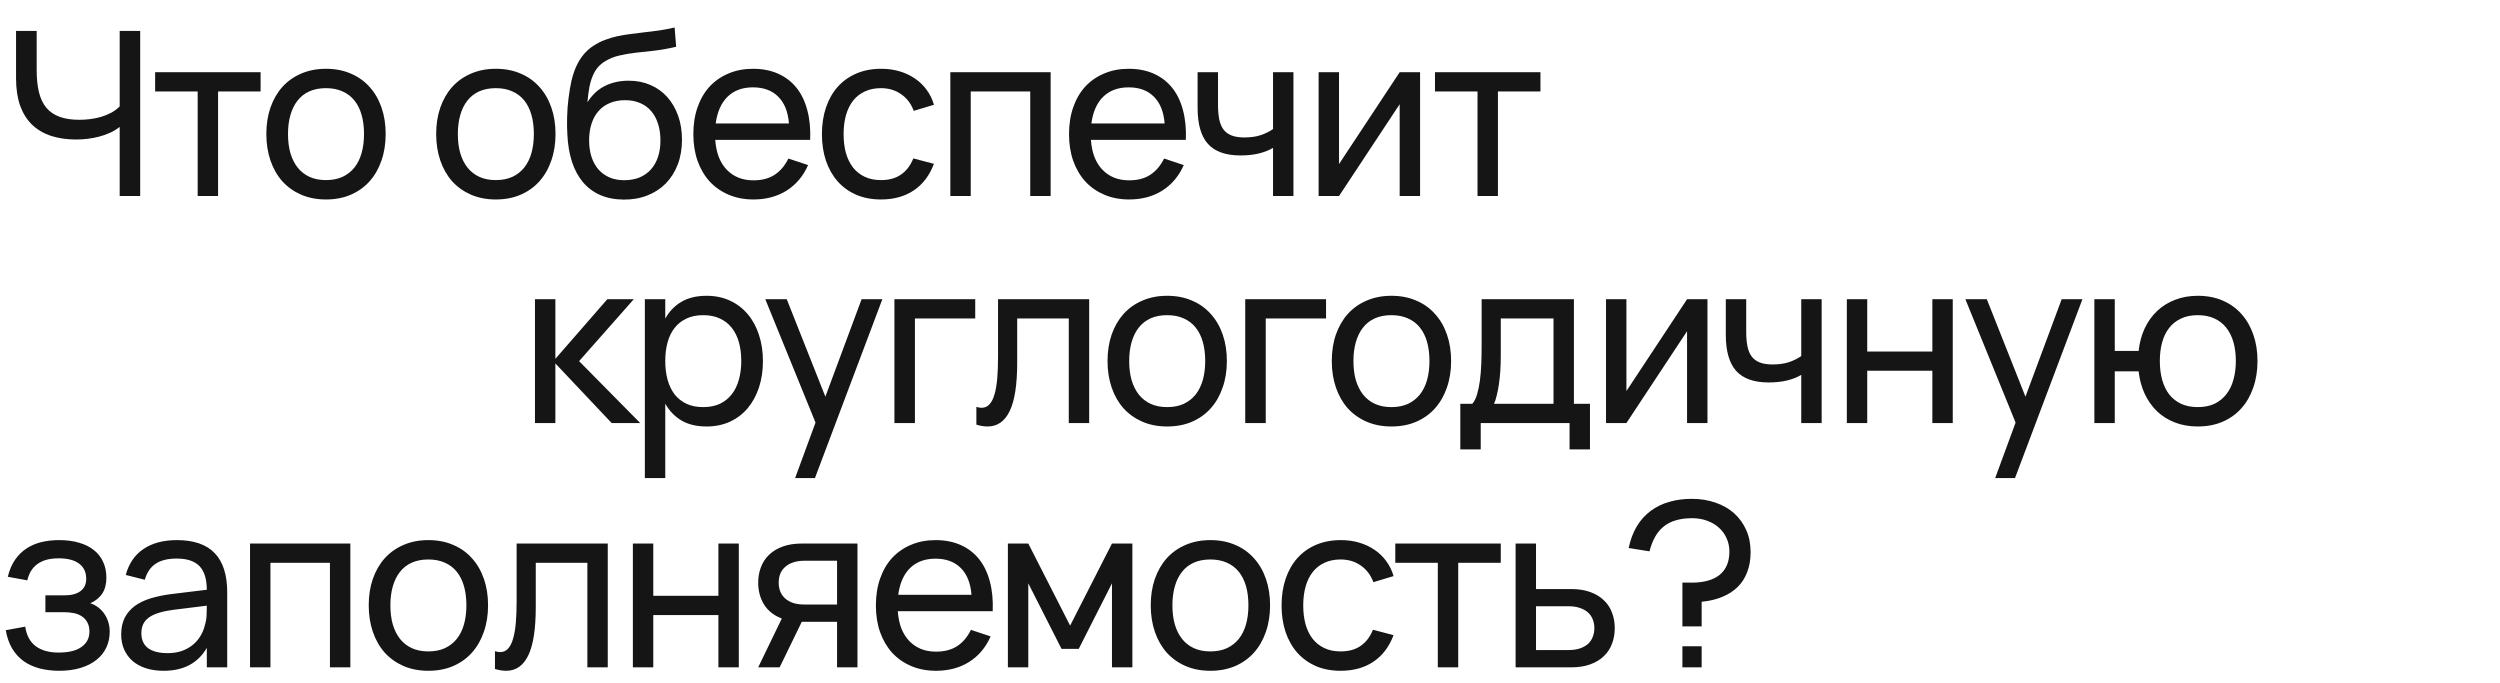
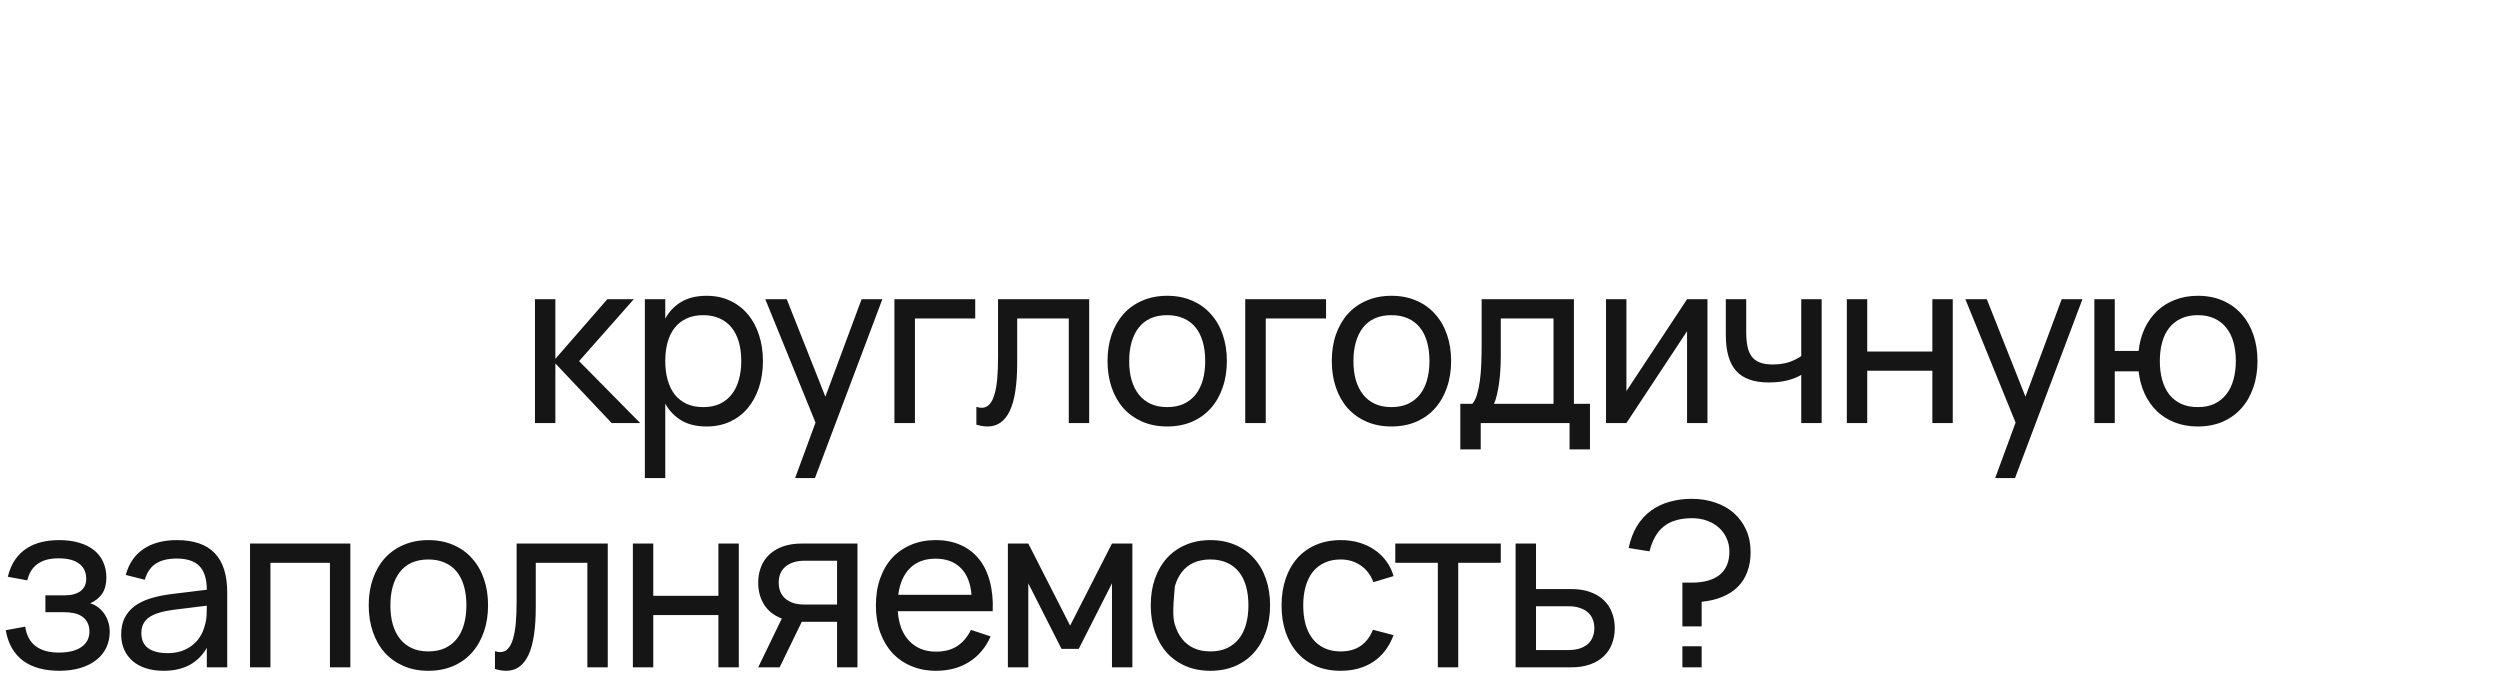
<svg xmlns="http://www.w3.org/2000/svg" width="289" height="79" viewBox="0 0 289 79" fill="none">
-   <path d="M13.835 22.661V14.67C13.508 14.935 13.137 15.16 12.722 15.346C12.316 15.531 11.892 15.682 11.45 15.796C11.008 15.911 10.562 15.995 10.111 16.048C9.67 16.101 9.241 16.128 8.826 16.128C7.73 16.128 6.75 15.986 5.884 15.704C5.018 15.412 4.285 14.975 3.684 14.392C3.092 13.809 2.637 13.075 2.319 12.192C2.01 11.3 1.855 10.253 1.855 9.051V3.578H4.241V8.137C4.241 9.109 4.329 9.952 4.506 10.668C4.682 11.383 4.965 11.98 5.354 12.457C5.751 12.925 6.264 13.274 6.891 13.504C7.518 13.734 8.283 13.848 9.184 13.848C9.581 13.848 9.992 13.822 10.416 13.769C10.84 13.716 11.255 13.632 11.662 13.517C12.077 13.393 12.47 13.234 12.841 13.04C13.221 12.837 13.553 12.589 13.835 12.298V3.578H16.207V22.661H13.835ZM22.851 22.661V10.575H17.934V8.349H30.126V10.575H25.209V22.661H22.851ZM37.68 23.059C36.62 23.059 35.661 22.873 34.804 22.502C33.956 22.131 33.231 21.614 32.631 20.952C32.039 20.28 31.584 19.481 31.266 18.553C30.948 17.625 30.788 16.605 30.788 15.492C30.788 14.37 30.948 13.349 31.266 12.431C31.593 11.503 32.052 10.708 32.644 10.045C33.245 9.382 33.969 8.87 34.817 8.508C35.674 8.137 36.628 7.951 37.68 7.951C38.749 7.951 39.707 8.137 40.555 8.508C41.412 8.87 42.137 9.387 42.729 10.058C43.33 10.721 43.789 11.516 44.107 12.444C44.425 13.363 44.584 14.379 44.584 15.492C44.584 16.614 44.421 17.639 44.094 18.566C43.776 19.494 43.316 20.293 42.715 20.965C42.124 21.628 41.399 22.144 40.542 22.515C39.694 22.878 38.74 23.059 37.68 23.059ZM37.68 20.819C38.404 20.819 39.04 20.695 39.588 20.448C40.136 20.192 40.595 19.834 40.966 19.375C41.337 18.906 41.616 18.345 41.801 17.692C41.987 17.029 42.079 16.296 42.079 15.492C42.079 14.67 41.987 13.932 41.801 13.279C41.616 12.625 41.337 12.068 40.966 11.609C40.595 11.149 40.136 10.8 39.588 10.562C39.04 10.315 38.404 10.191 37.68 10.191C36.955 10.191 36.315 10.315 35.758 10.562C35.21 10.809 34.755 11.167 34.393 11.635C34.031 12.095 33.757 12.651 33.572 13.305C33.386 13.95 33.293 14.679 33.293 15.492C33.293 16.313 33.386 17.051 33.572 17.705C33.766 18.359 34.049 18.92 34.42 19.388C34.791 19.847 35.246 20.201 35.785 20.448C36.332 20.695 36.964 20.819 37.68 20.819ZM57.314 23.059C56.253 23.059 55.295 22.873 54.438 22.502C53.59 22.131 52.865 21.614 52.264 20.952C51.673 20.28 51.218 19.481 50.9 18.553C50.581 17.625 50.422 16.605 50.422 15.492C50.422 14.37 50.581 13.349 50.9 12.431C51.226 11.503 51.686 10.708 52.278 10.045C52.879 9.382 53.603 8.87 54.451 8.508C55.308 8.137 56.262 7.951 57.314 7.951C58.383 7.951 59.341 8.137 60.189 8.508C61.046 8.87 61.771 9.387 62.363 10.058C62.963 10.721 63.423 11.516 63.741 12.444C64.059 13.363 64.218 14.379 64.218 15.492C64.218 16.614 64.055 17.639 63.728 18.566C63.41 19.494 62.95 20.293 62.349 20.965C61.758 21.628 61.033 22.144 60.176 22.515C59.328 22.878 58.374 23.059 57.314 23.059ZM57.314 20.819C58.038 20.819 58.674 20.695 59.222 20.448C59.77 20.192 60.229 19.834 60.6 19.375C60.971 18.906 61.249 18.345 61.435 17.692C61.621 17.029 61.713 16.296 61.713 15.492C61.713 14.67 61.621 13.932 61.435 13.279C61.249 12.625 60.971 12.068 60.6 11.609C60.229 11.149 59.77 10.8 59.222 10.562C58.674 10.315 58.038 10.191 57.314 10.191C56.589 10.191 55.949 10.315 55.392 10.562C54.844 10.809 54.389 11.167 54.027 11.635C53.665 12.095 53.391 12.651 53.205 13.305C53.02 13.95 52.927 14.679 52.927 15.492C52.927 16.313 53.02 17.051 53.205 17.705C53.4 18.359 53.682 18.92 54.054 19.388C54.425 19.847 54.88 20.201 55.419 20.448C55.966 20.695 56.598 20.819 57.314 20.819ZM72.079 23.072C71.063 23.063 70.162 22.886 69.375 22.542C68.598 22.197 67.935 21.703 67.388 21.058C66.84 20.404 66.416 19.613 66.115 18.686C65.815 17.749 65.638 16.693 65.585 15.518C65.55 14.935 65.541 14.277 65.559 13.544C65.576 12.81 65.629 12.09 65.718 11.383C65.806 10.668 65.916 10.005 66.049 9.396C66.19 8.786 66.371 8.23 66.592 7.726C66.822 7.214 67.1 6.754 67.427 6.348C67.754 5.941 68.147 5.588 68.607 5.288C69.04 5.005 69.486 4.78 69.945 4.612C70.405 4.435 70.877 4.294 71.363 4.188C71.849 4.082 72.348 3.998 72.861 3.936C73.382 3.865 73.916 3.799 74.464 3.737C75.021 3.675 75.591 3.604 76.174 3.525C76.757 3.437 77.362 3.322 77.989 3.18L78.162 5.407C77.26 5.619 76.421 5.769 75.644 5.857C74.866 5.937 74.142 6.016 73.47 6.096C72.808 6.175 72.189 6.281 71.615 6.414C71.05 6.538 70.519 6.745 70.025 7.037C69.689 7.231 69.402 7.461 69.163 7.726C68.925 7.991 68.722 8.313 68.554 8.693C68.386 9.064 68.249 9.506 68.143 10.019C68.046 10.531 67.966 11.132 67.904 11.821C68.461 10.955 69.141 10.323 69.945 9.926C70.749 9.528 71.664 9.329 72.688 9.329C73.598 9.329 74.429 9.493 75.18 9.82C75.94 10.147 76.589 10.611 77.128 11.211C77.667 11.812 78.087 12.532 78.387 13.371C78.687 14.202 78.837 15.13 78.837 16.154C78.837 17.206 78.674 18.16 78.347 19.017C78.02 19.865 77.561 20.594 76.969 21.203C76.377 21.804 75.666 22.268 74.835 22.595C74.005 22.922 73.086 23.081 72.079 23.072ZM72.158 20.832C72.821 20.832 73.413 20.726 73.934 20.514C74.455 20.293 74.893 19.984 75.246 19.587C75.608 19.18 75.882 18.694 76.068 18.129C76.253 17.564 76.346 16.932 76.346 16.234C76.346 15.518 76.253 14.878 76.068 14.312C75.891 13.738 75.626 13.248 75.273 12.841C74.928 12.435 74.504 12.126 74 11.914C73.497 11.693 72.922 11.582 72.278 11.582C71.606 11.582 71.01 11.693 70.489 11.914C69.976 12.126 69.543 12.435 69.19 12.841C68.836 13.239 68.567 13.725 68.381 14.299C68.196 14.873 68.103 15.518 68.103 16.234C68.103 16.932 68.196 17.568 68.381 18.142C68.567 18.708 68.832 19.189 69.177 19.587C69.53 19.984 69.959 20.293 70.462 20.514C70.966 20.726 71.531 20.832 72.158 20.832ZM87.095 20.846C88.085 20.846 88.906 20.629 89.56 20.196C90.214 19.763 90.739 19.14 91.137 18.328L93.416 19.083C92.851 20.364 92.02 21.349 90.925 22.038C89.838 22.719 88.561 23.059 87.095 23.059C86.052 23.059 85.103 22.878 84.246 22.515C83.389 22.153 82.656 21.645 82.046 20.991C81.445 20.329 80.977 19.534 80.641 18.606C80.314 17.678 80.151 16.645 80.151 15.505C80.151 14.356 80.314 13.318 80.641 12.391C80.968 11.454 81.432 10.659 82.033 10.005C82.642 9.352 83.371 8.848 84.219 8.495C85.067 8.132 86.008 7.951 87.042 7.951C88.138 7.951 89.109 8.141 89.957 8.521C90.806 8.901 91.512 9.444 92.078 10.151C92.643 10.858 93.058 11.719 93.323 12.735C93.597 13.751 93.708 14.895 93.655 16.168H82.682C82.735 16.91 82.872 17.572 83.093 18.155C83.323 18.73 83.627 19.216 84.007 19.613C84.387 20.011 84.833 20.316 85.346 20.527C85.867 20.74 86.45 20.846 87.095 20.846ZM91.203 14.273C91.097 12.93 90.686 11.9 89.971 11.185C89.255 10.46 88.279 10.098 87.042 10.098C85.823 10.098 84.842 10.46 84.1 11.185C83.367 11.909 82.912 12.938 82.735 14.273H91.203ZM101.84 23.059C100.78 23.059 99.826 22.878 98.977 22.515C98.138 22.144 97.422 21.628 96.831 20.965C96.248 20.302 95.797 19.507 95.479 18.579C95.17 17.652 95.015 16.627 95.015 15.505C95.015 14.365 95.174 13.332 95.492 12.404C95.81 11.476 96.261 10.686 96.844 10.032C97.436 9.369 98.156 8.857 99.004 8.495C99.852 8.132 100.806 7.951 101.866 7.951C102.626 7.951 103.333 8.048 103.987 8.243C104.649 8.437 105.241 8.715 105.763 9.078C106.293 9.431 106.743 9.864 107.114 10.376C107.494 10.889 107.777 11.467 107.962 12.112L105.63 12.815C105.321 11.984 104.83 11.339 104.159 10.88C103.496 10.421 102.723 10.191 101.84 10.191C101.133 10.191 100.51 10.319 99.971 10.575C99.432 10.822 98.982 11.176 98.62 11.635C98.257 12.095 97.984 12.651 97.798 13.305C97.612 13.959 97.52 14.692 97.52 15.505C97.52 16.3 97.608 17.024 97.785 17.678C97.97 18.332 98.244 18.893 98.606 19.361C98.969 19.821 99.419 20.179 99.958 20.435C100.497 20.691 101.124 20.819 101.84 20.819C102.785 20.819 103.563 20.603 104.172 20.17C104.791 19.737 105.259 19.118 105.577 18.314L107.962 18.937C107.459 20.28 106.681 21.305 105.63 22.012C104.587 22.71 103.324 23.059 101.84 23.059ZM109.859 22.661V8.349H121.454V22.661H119.095V10.575H112.218V22.661H109.859ZM130.523 20.846C131.512 20.846 132.334 20.629 132.988 20.196C133.641 19.763 134.167 19.14 134.565 18.328L136.844 19.083C136.279 20.364 135.448 21.349 134.353 22.038C133.266 22.719 131.989 23.059 130.523 23.059C129.48 23.059 128.531 22.878 127.674 22.515C126.817 22.153 126.083 21.645 125.474 20.991C124.873 20.329 124.405 19.534 124.069 18.606C123.742 17.678 123.579 16.645 123.579 15.505C123.579 14.356 123.742 13.318 124.069 12.391C124.396 11.454 124.86 10.659 125.46 10.005C126.07 9.352 126.799 8.848 127.647 8.495C128.495 8.132 129.436 7.951 130.47 7.951C131.565 7.951 132.537 8.141 133.385 8.521C134.233 8.901 134.94 9.444 135.506 10.151C136.071 10.858 136.486 11.719 136.751 12.735C137.025 13.751 137.136 14.895 137.083 16.168H126.11C126.163 16.91 126.3 17.572 126.521 18.155C126.75 18.73 127.055 19.216 127.435 19.613C127.815 20.011 128.261 20.316 128.773 20.527C129.295 20.74 129.878 20.846 130.523 20.846ZM134.631 14.273C134.525 12.93 134.114 11.9 133.398 11.185C132.683 10.46 131.707 10.098 130.47 10.098C129.251 10.098 128.27 10.46 127.528 11.185C126.794 11.909 126.34 12.938 126.163 14.273H134.631ZM147.163 22.661V17.095C146.686 17.378 146.133 17.594 145.506 17.745C144.879 17.895 144.177 17.97 143.399 17.97C141.694 17.97 140.439 17.524 139.636 16.631C138.84 15.739 138.443 14.352 138.443 12.47V8.349H140.802V12.139C140.802 12.784 140.85 13.34 140.947 13.809C141.045 14.277 141.208 14.666 141.438 14.975C141.676 15.284 141.99 15.514 142.379 15.664C142.776 15.814 143.267 15.889 143.85 15.889C144.521 15.889 145.122 15.81 145.652 15.651C146.191 15.483 146.695 15.24 147.163 14.922V8.349H149.522V22.661H147.163ZM164.161 8.349V22.661H161.802V12.046L154.791 22.661H152.432V8.349H154.791V18.964L161.802 8.349H164.161ZM170.801 22.661V10.575H165.884V8.349H178.076V10.575H173.16V22.661H170.801Z" fill="#151515" />
-   <path d="M6.851 77.543C6.021 77.543 5.257 77.45 4.559 77.265C3.861 77.079 3.247 76.796 2.717 76.417C2.187 76.028 1.745 75.538 1.391 74.946C1.047 74.354 0.804 73.656 0.663 72.852L2.915 72.441C3.066 73.448 3.468 74.199 4.121 74.694C4.784 75.189 5.672 75.436 6.785 75.436C7.942 75.436 8.822 75.219 9.422 74.787C10.032 74.354 10.337 73.762 10.337 73.011C10.337 72.604 10.262 72.26 10.111 71.977C9.97 71.694 9.771 71.465 9.515 71.288C9.259 71.103 8.954 70.97 8.601 70.891C8.247 70.811 7.863 70.771 7.448 70.771H5.248V68.823H7.448C8.252 68.823 8.87 68.66 9.303 68.333C9.745 68.006 9.966 67.533 9.966 66.915C9.966 66.155 9.696 65.572 9.157 65.165C8.618 64.75 7.828 64.543 6.785 64.543C6.246 64.543 5.769 64.6 5.354 64.715C4.947 64.83 4.599 64.998 4.307 65.219C4.015 65.431 3.772 65.696 3.578 66.014C3.393 66.332 3.251 66.689 3.154 67.087L0.901 66.676C1.096 65.881 1.383 65.214 1.763 64.675C2.151 64.127 2.606 63.69 3.128 63.363C3.658 63.028 4.236 62.789 4.864 62.648C5.491 62.506 6.149 62.436 6.838 62.436C7.704 62.436 8.473 62.537 9.144 62.74C9.824 62.935 10.399 63.222 10.867 63.602C11.335 63.973 11.688 64.428 11.927 64.967C12.174 65.497 12.298 66.102 12.298 66.782C12.298 67.516 12.139 68.125 11.821 68.611C11.503 69.097 11.039 69.472 10.43 69.737C10.748 69.835 11.043 69.985 11.317 70.188C11.591 70.391 11.83 70.634 12.033 70.917C12.236 71.2 12.395 71.522 12.51 71.884C12.625 72.238 12.682 72.622 12.682 73.037C12.682 73.7 12.55 74.309 12.285 74.866C12.029 75.414 11.649 75.887 11.145 76.284C10.65 76.682 10.041 76.991 9.316 77.212C8.592 77.433 7.77 77.543 6.851 77.543ZM20.45 62.436C22.402 62.436 23.86 62.939 24.823 63.946C25.786 64.945 26.267 66.46 26.267 68.492V77.145H23.908V74.893C23.405 75.767 22.733 76.43 21.894 76.88C21.064 77.322 20.07 77.543 18.912 77.543C18.161 77.543 17.481 77.446 16.872 77.251C16.271 77.057 15.758 76.779 15.334 76.417C14.91 76.046 14.583 75.604 14.354 75.091C14.124 74.57 14.009 73.987 14.009 73.342C14.009 72.609 14.142 71.973 14.407 71.434C14.68 70.895 15.065 70.44 15.559 70.069C16.063 69.698 16.668 69.402 17.375 69.181C18.091 68.96 18.895 68.792 19.787 68.677L23.908 68.174C23.899 66.919 23.612 66.005 23.047 65.431C22.482 64.856 21.607 64.569 20.423 64.569C19.407 64.569 18.599 64.768 17.998 65.165C17.397 65.563 16.977 66.181 16.739 67.021L14.539 66.464C14.893 65.148 15.573 64.15 16.58 63.469C17.596 62.78 18.886 62.436 20.45 62.436ZM20.052 70.493C18.744 70.661 17.799 70.957 17.216 71.381C16.633 71.796 16.341 72.397 16.341 73.183C16.341 73.952 16.598 74.53 17.11 74.919C17.622 75.308 18.387 75.502 19.403 75.502C19.959 75.502 20.472 75.427 20.94 75.277C21.417 75.118 21.837 74.897 22.199 74.614C22.57 74.332 22.879 73.992 23.127 73.594C23.383 73.196 23.568 72.755 23.683 72.269C23.798 71.906 23.864 71.527 23.882 71.129C23.899 70.731 23.908 70.374 23.908 70.056V70.016L20.052 70.493ZM28.904 77.145V62.833H40.5V77.145H38.141V65.059H31.263V77.145H28.904ZM49.516 77.543C48.455 77.543 47.497 77.358 46.64 76.987C45.792 76.615 45.067 76.099 44.466 75.436C43.874 74.764 43.419 73.965 43.102 73.037C42.783 72.11 42.624 71.089 42.624 69.976C42.624 68.854 42.783 67.834 43.102 66.915C43.428 65.987 43.888 65.192 44.48 64.529C45.081 63.867 45.805 63.354 46.653 62.992C47.51 62.621 48.464 62.436 49.516 62.436C50.584 62.436 51.543 62.621 52.391 62.992C53.248 63.354 53.973 63.871 54.565 64.543C55.165 65.205 55.625 66 55.943 66.928C56.261 67.847 56.42 68.863 56.42 69.976C56.42 71.098 56.257 72.123 55.93 73.051C55.611 73.978 55.152 74.778 54.551 75.449C53.959 76.112 53.235 76.629 52.378 77C51.53 77.362 50.576 77.543 49.516 77.543ZM49.516 75.303C50.24 75.303 50.876 75.18 51.424 74.932C51.972 74.676 52.431 74.318 52.802 73.859C53.173 73.391 53.451 72.83 53.637 72.176C53.822 71.513 53.915 70.78 53.915 69.976C53.915 69.154 53.822 68.417 53.637 67.763C53.451 67.109 53.173 66.553 52.802 66.093C52.431 65.634 51.972 65.285 51.424 65.046C50.876 64.799 50.24 64.675 49.516 64.675C48.791 64.675 48.151 64.799 47.594 65.046C47.046 65.294 46.591 65.651 46.229 66.12C45.867 66.579 45.593 67.136 45.407 67.79C45.222 68.434 45.129 69.163 45.129 69.976C45.129 70.798 45.222 71.535 45.407 72.189C45.602 72.843 45.884 73.404 46.255 73.872C46.627 74.332 47.081 74.685 47.62 74.932C48.168 75.18 48.8 75.303 49.516 75.303ZM57.217 75.277C57.447 75.348 57.646 75.383 57.814 75.383C58.185 75.383 58.489 75.25 58.728 74.985C58.975 74.72 59.17 74.336 59.311 73.832C59.461 73.329 59.567 72.715 59.629 71.99C59.691 71.257 59.722 70.427 59.722 69.499V62.833H70.257V77.145H67.899V65.059H61.935V70.162C61.935 72.697 61.648 74.561 61.074 75.754C60.499 76.947 59.647 77.543 58.516 77.543C58.101 77.543 57.668 77.472 57.217 77.331V75.277ZM73.16 77.145V62.833H75.519V68.876H83.047V62.833H85.406V77.145H83.047V71.103H75.519V77.145H73.16ZM87.647 77.145L90.377 71.5C89.467 71.156 88.782 70.617 88.323 69.883C87.872 69.15 87.647 68.306 87.647 67.352C87.647 66.707 87.753 66.111 87.965 65.563C88.177 65.007 88.49 64.529 88.906 64.132C89.33 63.725 89.856 63.407 90.483 63.178C91.119 62.948 91.861 62.833 92.709 62.833H99.123V77.145H96.764V71.884H92.683L90.125 77.145H87.647ZM93.014 64.821C92.501 64.821 92.055 64.887 91.675 65.02C91.304 65.144 90.995 65.32 90.748 65.55C90.5 65.771 90.315 66.036 90.191 66.345C90.076 66.654 90.019 66.99 90.019 67.352C90.019 67.714 90.076 68.05 90.191 68.359C90.315 68.668 90.5 68.938 90.748 69.168C90.995 69.389 91.304 69.565 91.675 69.698C92.055 69.822 92.501 69.883 93.014 69.883H96.764V64.821H93.014ZM108.197 75.33C109.186 75.33 110.008 75.114 110.662 74.681C111.316 74.248 111.841 73.625 112.239 72.812L114.518 73.567C113.953 74.849 113.122 75.834 112.027 76.523C110.94 77.203 109.664 77.543 108.197 77.543C107.154 77.543 106.205 77.362 105.348 77C104.491 76.638 103.758 76.129 103.148 75.476C102.547 74.813 102.079 74.018 101.743 73.09C101.416 72.163 101.253 71.129 101.253 69.989C101.253 68.841 101.416 67.803 101.743 66.875C102.07 65.939 102.534 65.144 103.135 64.49C103.744 63.836 104.473 63.332 105.321 62.979C106.169 62.617 107.11 62.436 108.144 62.436C109.24 62.436 110.211 62.626 111.059 63.005C111.908 63.385 112.614 63.929 113.18 64.635C113.745 65.342 114.16 66.204 114.426 67.22C114.699 68.236 114.81 69.38 114.757 70.652H103.784C103.837 71.394 103.974 72.057 104.195 72.64C104.425 73.214 104.729 73.7 105.109 74.097C105.489 74.495 105.935 74.8 106.448 75.012C106.969 75.224 107.552 75.33 108.197 75.33ZM112.305 68.757C112.199 67.414 111.788 66.385 111.073 65.669C110.357 64.945 109.381 64.582 108.144 64.582C106.925 64.582 105.944 64.945 105.202 65.669C104.469 66.394 104.014 67.423 103.837 68.757H112.305ZM116.511 77.145V62.833H118.87L123.707 72.322L128.544 62.833H130.903V77.145H128.544V67.432L124.701 75.012H122.713L118.87 67.432V77.145H116.511ZM139.917 77.543C138.857 77.543 137.898 77.358 137.041 76.987C136.193 76.615 135.469 76.099 134.868 75.436C134.276 74.764 133.821 73.965 133.503 73.037C133.185 72.11 133.026 71.089 133.026 69.976C133.026 68.854 133.185 67.834 133.503 66.915C133.83 65.987 134.289 65.192 134.881 64.529C135.482 63.867 136.207 63.354 137.055 62.992C137.912 62.621 138.866 62.436 139.917 62.436C140.986 62.436 141.945 62.621 142.793 62.992C143.65 63.354 144.374 63.871 144.966 64.543C145.567 65.205 146.026 66 146.344 66.928C146.662 67.847 146.821 68.863 146.821 69.976C146.821 71.098 146.658 72.123 146.331 73.051C146.013 73.978 145.554 74.778 144.953 75.449C144.361 76.112 143.637 76.629 142.78 77C141.931 77.362 140.977 77.543 139.917 77.543ZM139.917 75.303C140.642 75.303 141.278 75.18 141.825 74.932C142.373 74.676 142.833 74.318 143.204 73.859C143.575 73.391 143.853 72.83 144.039 72.176C144.224 71.513 144.317 70.78 144.317 69.976C144.317 69.154 144.224 68.417 144.039 67.763C143.853 67.109 143.575 66.553 143.204 66.093C142.833 65.634 142.373 65.285 141.825 65.046C141.278 64.799 140.642 64.675 139.917 64.675C139.193 64.675 138.552 64.799 137.996 65.046C137.448 65.294 136.993 65.651 136.631 66.12C136.268 66.579 135.994 67.136 135.809 67.79C135.623 68.434 135.531 69.163 135.531 69.976C135.531 70.798 135.623 71.535 135.809 72.189C136.003 72.843 136.286 73.404 136.657 73.872C137.028 74.332 137.483 74.685 138.022 74.932C138.57 75.18 139.201 75.303 139.917 75.303ZM154.974 77.543C153.914 77.543 152.96 77.362 152.111 77C151.272 76.629 150.556 76.112 149.965 75.449C149.381 74.787 148.931 73.992 148.613 73.064C148.304 72.136 148.149 71.111 148.149 69.989C148.149 68.85 148.308 67.816 148.626 66.888C148.944 65.961 149.395 65.17 149.978 64.516C150.57 63.854 151.29 63.341 152.138 62.979C152.986 62.617 153.94 62.436 155 62.436C155.76 62.436 156.467 62.533 157.121 62.727C157.783 62.922 158.375 63.2 158.897 63.562C159.427 63.915 159.877 64.348 160.248 64.861C160.628 65.373 160.911 65.952 161.096 66.597L158.764 67.299C158.455 66.469 157.964 65.824 157.293 65.364C156.63 64.905 155.857 64.675 154.974 64.675C154.267 64.675 153.644 64.803 153.105 65.059C152.566 65.307 152.116 65.66 151.754 66.12C151.391 66.579 151.117 67.136 150.932 67.79C150.746 68.443 150.654 69.177 150.654 69.989C150.654 70.784 150.742 71.509 150.919 72.163C151.104 72.817 151.378 73.377 151.74 73.846C152.103 74.305 152.553 74.663 153.092 74.919C153.631 75.175 154.258 75.303 154.974 75.303C155.919 75.303 156.697 75.087 157.306 74.654C157.925 74.221 158.393 73.603 158.711 72.799L161.096 73.422C160.593 74.764 159.815 75.789 158.764 76.496C157.721 77.194 156.458 77.543 154.974 77.543ZM166.212 77.145V65.059H161.296V62.833H173.488V65.059H168.571V77.145H166.212ZM181.618 77.145H175.204V62.833H177.563V68.094H181.618C182.466 68.094 183.204 68.209 183.831 68.439C184.467 68.668 184.993 68.987 185.408 69.393C185.832 69.79 186.146 70.268 186.349 70.824C186.561 71.372 186.667 71.968 186.667 72.613C186.667 73.258 186.561 73.859 186.349 74.416C186.146 74.963 185.832 75.44 185.408 75.847C184.993 76.253 184.467 76.571 183.831 76.801C183.204 77.031 182.466 77.145 181.618 77.145ZM181.313 75.144C181.826 75.144 182.268 75.083 182.639 74.959C183.019 74.826 183.332 74.65 183.58 74.429C183.827 74.199 184.008 73.93 184.123 73.62C184.247 73.311 184.308 72.975 184.308 72.613C184.308 72.251 184.247 71.915 184.123 71.606C184.008 71.297 183.827 71.032 183.58 70.811C183.332 70.581 183.019 70.405 182.639 70.281C182.268 70.148 181.826 70.082 181.313 70.082H177.563V75.144H181.313ZM202.37 63.827C202.37 64.675 202.242 65.435 201.986 66.106C201.739 66.778 201.372 67.357 200.886 67.843C200.4 68.32 199.808 68.704 199.11 68.995C198.412 69.287 197.613 69.477 196.712 69.565V72.415H194.485V67.352H195.559C196.972 67.352 198.05 67.052 198.792 66.451C199.543 65.841 199.919 64.94 199.919 63.748C199.919 63.209 199.813 62.705 199.601 62.237C199.397 61.769 199.106 61.362 198.726 61.018C198.355 60.673 197.904 60.404 197.374 60.209C196.844 60.006 196.252 59.904 195.598 59.904C194.883 59.904 194.251 59.988 193.703 60.156C193.164 60.315 192.696 60.558 192.299 60.885C191.91 61.203 191.583 61.601 191.318 62.078C191.053 62.555 190.841 63.107 190.682 63.734L188.27 63.35C188.482 62.369 188.804 61.521 189.237 60.806C189.679 60.09 190.214 59.502 190.841 59.043C191.477 58.575 192.193 58.23 192.988 58.009C193.783 57.78 194.64 57.665 195.559 57.665C196.557 57.665 197.471 57.811 198.302 58.102C199.141 58.385 199.861 58.796 200.462 59.335C201.063 59.873 201.531 60.523 201.867 61.283C202.202 62.034 202.37 62.882 202.37 63.827ZM194.485 77.145V74.707H196.712V77.145H194.485Z" fill="#151515" />
+   <path d="M6.851 77.543C6.021 77.543 5.257 77.45 4.559 77.265C3.861 77.079 3.247 76.796 2.717 76.417C2.187 76.028 1.745 75.538 1.391 74.946C1.047 74.354 0.804 73.656 0.663 72.852L2.915 72.441C3.066 73.448 3.468 74.199 4.121 74.694C4.784 75.189 5.672 75.436 6.785 75.436C7.942 75.436 8.822 75.219 9.422 74.787C10.032 74.354 10.337 73.762 10.337 73.011C10.337 72.604 10.262 72.26 10.111 71.977C9.97 71.694 9.771 71.465 9.515 71.288C9.259 71.103 8.954 70.97 8.601 70.891C8.247 70.811 7.863 70.771 7.448 70.771H5.248V68.823H7.448C8.252 68.823 8.87 68.66 9.303 68.333C9.745 68.006 9.966 67.533 9.966 66.915C9.966 66.155 9.696 65.572 9.157 65.165C8.618 64.75 7.828 64.543 6.785 64.543C6.246 64.543 5.769 64.6 5.354 64.715C4.947 64.83 4.599 64.998 4.307 65.219C4.015 65.431 3.772 65.696 3.578 66.014C3.393 66.332 3.251 66.689 3.154 67.087L0.901 66.676C1.096 65.881 1.383 65.214 1.763 64.675C2.151 64.127 2.606 63.69 3.128 63.363C3.658 63.028 4.236 62.789 4.864 62.648C5.491 62.506 6.149 62.436 6.838 62.436C7.704 62.436 8.473 62.537 9.144 62.74C9.824 62.935 10.399 63.222 10.867 63.602C11.335 63.973 11.688 64.428 11.927 64.967C12.174 65.497 12.298 66.102 12.298 66.782C12.298 67.516 12.139 68.125 11.821 68.611C11.503 69.097 11.039 69.472 10.43 69.737C10.748 69.835 11.043 69.985 11.317 70.188C11.591 70.391 11.83 70.634 12.033 70.917C12.236 71.2 12.395 71.522 12.51 71.884C12.625 72.238 12.682 72.622 12.682 73.037C12.682 73.7 12.55 74.309 12.285 74.866C12.029 75.414 11.649 75.887 11.145 76.284C10.65 76.682 10.041 76.991 9.316 77.212C8.592 77.433 7.77 77.543 6.851 77.543ZM20.45 62.436C22.402 62.436 23.86 62.939 24.823 63.946C25.786 64.945 26.267 66.46 26.267 68.492V77.145H23.908V74.893C23.405 75.767 22.733 76.43 21.894 76.88C21.064 77.322 20.07 77.543 18.912 77.543C18.161 77.543 17.481 77.446 16.872 77.251C16.271 77.057 15.758 76.779 15.334 76.417C14.91 76.046 14.583 75.604 14.354 75.091C14.124 74.57 14.009 73.987 14.009 73.342C14.009 72.609 14.142 71.973 14.407 71.434C14.68 70.895 15.065 70.44 15.559 70.069C16.063 69.698 16.668 69.402 17.375 69.181C18.091 68.96 18.895 68.792 19.787 68.677L23.908 68.174C23.899 66.919 23.612 66.005 23.047 65.431C22.482 64.856 21.607 64.569 20.423 64.569C19.407 64.569 18.599 64.768 17.998 65.165C17.397 65.563 16.977 66.181 16.739 67.021L14.539 66.464C14.893 65.148 15.573 64.15 16.58 63.469C17.596 62.78 18.886 62.436 20.45 62.436ZM20.052 70.493C18.744 70.661 17.799 70.957 17.216 71.381C16.633 71.796 16.341 72.397 16.341 73.183C16.341 73.952 16.598 74.53 17.11 74.919C17.622 75.308 18.387 75.502 19.403 75.502C19.959 75.502 20.472 75.427 20.94 75.277C21.417 75.118 21.837 74.897 22.199 74.614C22.57 74.332 22.879 73.992 23.127 73.594C23.383 73.196 23.568 72.755 23.683 72.269C23.798 71.906 23.864 71.527 23.882 71.129C23.899 70.731 23.908 70.374 23.908 70.056V70.016L20.052 70.493ZM28.904 77.145V62.833H40.5V77.145H38.141V65.059H31.263V77.145H28.904ZM49.516 77.543C48.455 77.543 47.497 77.358 46.64 76.987C45.792 76.615 45.067 76.099 44.466 75.436C43.874 74.764 43.419 73.965 43.102 73.037C42.783 72.11 42.624 71.089 42.624 69.976C42.624 68.854 42.783 67.834 43.102 66.915C43.428 65.987 43.888 65.192 44.48 64.529C45.081 63.867 45.805 63.354 46.653 62.992C47.51 62.621 48.464 62.436 49.516 62.436C50.584 62.436 51.543 62.621 52.391 62.992C53.248 63.354 53.973 63.871 54.565 64.543C55.165 65.205 55.625 66 55.943 66.928C56.261 67.847 56.42 68.863 56.42 69.976C56.42 71.098 56.257 72.123 55.93 73.051C55.611 73.978 55.152 74.778 54.551 75.449C53.959 76.112 53.235 76.629 52.378 77C51.53 77.362 50.576 77.543 49.516 77.543ZM49.516 75.303C50.24 75.303 50.876 75.18 51.424 74.932C51.972 74.676 52.431 74.318 52.802 73.859C53.173 73.391 53.451 72.83 53.637 72.176C53.822 71.513 53.915 70.78 53.915 69.976C53.915 69.154 53.822 68.417 53.637 67.763C53.451 67.109 53.173 66.553 52.802 66.093C52.431 65.634 51.972 65.285 51.424 65.046C50.876 64.799 50.24 64.675 49.516 64.675C48.791 64.675 48.151 64.799 47.594 65.046C47.046 65.294 46.591 65.651 46.229 66.12C45.867 66.579 45.593 67.136 45.407 67.79C45.222 68.434 45.129 69.163 45.129 69.976C45.129 70.798 45.222 71.535 45.407 72.189C45.602 72.843 45.884 73.404 46.255 73.872C46.627 74.332 47.081 74.685 47.62 74.932C48.168 75.18 48.8 75.303 49.516 75.303ZM57.217 75.277C57.447 75.348 57.646 75.383 57.814 75.383C58.185 75.383 58.489 75.25 58.728 74.985C58.975 74.72 59.17 74.336 59.311 73.832C59.461 73.329 59.567 72.715 59.629 71.99C59.691 71.257 59.722 70.427 59.722 69.499V62.833H70.257V77.145H67.899V65.059H61.935V70.162C61.935 72.697 61.648 74.561 61.074 75.754C60.499 76.947 59.647 77.543 58.516 77.543C58.101 77.543 57.668 77.472 57.217 77.331V75.277ZM73.16 77.145V62.833H75.519V68.876H83.047V62.833H85.406V77.145H83.047V71.103H75.519V77.145H73.16ZM87.647 77.145L90.377 71.5C89.467 71.156 88.782 70.617 88.323 69.883C87.872 69.15 87.647 68.306 87.647 67.352C87.647 66.707 87.753 66.111 87.965 65.563C88.177 65.007 88.49 64.529 88.906 64.132C89.33 63.725 89.856 63.407 90.483 63.178C91.119 62.948 91.861 62.833 92.709 62.833H99.123V77.145H96.764V71.884H92.683L90.125 77.145H87.647ZM93.014 64.821C92.501 64.821 92.055 64.887 91.675 65.02C91.304 65.144 90.995 65.32 90.748 65.55C90.5 65.771 90.315 66.036 90.191 66.345C90.076 66.654 90.019 66.99 90.019 67.352C90.019 67.714 90.076 68.05 90.191 68.359C90.315 68.668 90.5 68.938 90.748 69.168C90.995 69.389 91.304 69.565 91.675 69.698C92.055 69.822 92.501 69.883 93.014 69.883H96.764V64.821H93.014ZM108.197 75.33C109.186 75.33 110.008 75.114 110.662 74.681C111.316 74.248 111.841 73.625 112.239 72.812L114.518 73.567C113.953 74.849 113.122 75.834 112.027 76.523C110.94 77.203 109.664 77.543 108.197 77.543C107.154 77.543 106.205 77.362 105.348 77C104.491 76.638 103.758 76.129 103.148 75.476C102.547 74.813 102.079 74.018 101.743 73.09C101.416 72.163 101.253 71.129 101.253 69.989C101.253 68.841 101.416 67.803 101.743 66.875C102.07 65.939 102.534 65.144 103.135 64.49C103.744 63.836 104.473 63.332 105.321 62.979C106.169 62.617 107.11 62.436 108.144 62.436C109.24 62.436 110.211 62.626 111.059 63.005C111.908 63.385 112.614 63.929 113.18 64.635C113.745 65.342 114.16 66.204 114.426 67.22C114.699 68.236 114.81 69.38 114.757 70.652H103.784C103.837 71.394 103.974 72.057 104.195 72.64C104.425 73.214 104.729 73.7 105.109 74.097C105.489 74.495 105.935 74.8 106.448 75.012C106.969 75.224 107.552 75.33 108.197 75.33ZM112.305 68.757C112.199 67.414 111.788 66.385 111.073 65.669C110.357 64.945 109.381 64.582 108.144 64.582C106.925 64.582 105.944 64.945 105.202 65.669C104.469 66.394 104.014 67.423 103.837 68.757H112.305ZM116.511 77.145V62.833H118.87L123.707 72.322L128.544 62.833H130.903V77.145H128.544V67.432L124.701 75.012H122.713L118.87 67.432V77.145H116.511ZM139.917 77.543C138.857 77.543 137.898 77.358 137.041 76.987C136.193 76.615 135.469 76.099 134.868 75.436C134.276 74.764 133.821 73.965 133.503 73.037C133.185 72.11 133.026 71.089 133.026 69.976C133.026 68.854 133.185 67.834 133.503 66.915C133.83 65.987 134.289 65.192 134.881 64.529C135.482 63.867 136.207 63.354 137.055 62.992C137.912 62.621 138.866 62.436 139.917 62.436C140.986 62.436 141.945 62.621 142.793 62.992C143.65 63.354 144.374 63.871 144.966 64.543C145.567 65.205 146.026 66 146.344 66.928C146.662 67.847 146.821 68.863 146.821 69.976C146.821 71.098 146.658 72.123 146.331 73.051C146.013 73.978 145.554 74.778 144.953 75.449C144.361 76.112 143.637 76.629 142.78 77C141.931 77.362 140.977 77.543 139.917 77.543ZM139.917 75.303C140.642 75.303 141.278 75.18 141.825 74.932C142.373 74.676 142.833 74.318 143.204 73.859C143.575 73.391 143.853 72.83 144.039 72.176C144.224 71.513 144.317 70.78 144.317 69.976C144.317 69.154 144.224 68.417 144.039 67.763C143.853 67.109 143.575 66.553 143.204 66.093C142.833 65.634 142.373 65.285 141.825 65.046C141.278 64.799 140.642 64.675 139.917 64.675C139.193 64.675 138.552 64.799 137.996 65.046C137.448 65.294 136.993 65.651 136.631 66.12C136.268 66.579 135.994 67.136 135.809 67.79C135.531 70.798 135.623 71.535 135.809 72.189C136.003 72.843 136.286 73.404 136.657 73.872C137.028 74.332 137.483 74.685 138.022 74.932C138.57 75.18 139.201 75.303 139.917 75.303ZM154.974 77.543C153.914 77.543 152.96 77.362 152.111 77C151.272 76.629 150.556 76.112 149.965 75.449C149.381 74.787 148.931 73.992 148.613 73.064C148.304 72.136 148.149 71.111 148.149 69.989C148.149 68.85 148.308 67.816 148.626 66.888C148.944 65.961 149.395 65.17 149.978 64.516C150.57 63.854 151.29 63.341 152.138 62.979C152.986 62.617 153.94 62.436 155 62.436C155.76 62.436 156.467 62.533 157.121 62.727C157.783 62.922 158.375 63.2 158.897 63.562C159.427 63.915 159.877 64.348 160.248 64.861C160.628 65.373 160.911 65.952 161.096 66.597L158.764 67.299C158.455 66.469 157.964 65.824 157.293 65.364C156.63 64.905 155.857 64.675 154.974 64.675C154.267 64.675 153.644 64.803 153.105 65.059C152.566 65.307 152.116 65.66 151.754 66.12C151.391 66.579 151.117 67.136 150.932 67.79C150.746 68.443 150.654 69.177 150.654 69.989C150.654 70.784 150.742 71.509 150.919 72.163C151.104 72.817 151.378 73.377 151.74 73.846C152.103 74.305 152.553 74.663 153.092 74.919C153.631 75.175 154.258 75.303 154.974 75.303C155.919 75.303 156.697 75.087 157.306 74.654C157.925 74.221 158.393 73.603 158.711 72.799L161.096 73.422C160.593 74.764 159.815 75.789 158.764 76.496C157.721 77.194 156.458 77.543 154.974 77.543ZM166.212 77.145V65.059H161.296V62.833H173.488V65.059H168.571V77.145H166.212ZM181.618 77.145H175.204V62.833H177.563V68.094H181.618C182.466 68.094 183.204 68.209 183.831 68.439C184.467 68.668 184.993 68.987 185.408 69.393C185.832 69.79 186.146 70.268 186.349 70.824C186.561 71.372 186.667 71.968 186.667 72.613C186.667 73.258 186.561 73.859 186.349 74.416C186.146 74.963 185.832 75.44 185.408 75.847C184.993 76.253 184.467 76.571 183.831 76.801C183.204 77.031 182.466 77.145 181.618 77.145ZM181.313 75.144C181.826 75.144 182.268 75.083 182.639 74.959C183.019 74.826 183.332 74.65 183.58 74.429C183.827 74.199 184.008 73.93 184.123 73.62C184.247 73.311 184.308 72.975 184.308 72.613C184.308 72.251 184.247 71.915 184.123 71.606C184.008 71.297 183.827 71.032 183.58 70.811C183.332 70.581 183.019 70.405 182.639 70.281C182.268 70.148 181.826 70.082 181.313 70.082H177.563V75.144H181.313ZM202.37 63.827C202.37 64.675 202.242 65.435 201.986 66.106C201.739 66.778 201.372 67.357 200.886 67.843C200.4 68.32 199.808 68.704 199.11 68.995C198.412 69.287 197.613 69.477 196.712 69.565V72.415H194.485V67.352H195.559C196.972 67.352 198.05 67.052 198.792 66.451C199.543 65.841 199.919 64.94 199.919 63.748C199.919 63.209 199.813 62.705 199.601 62.237C199.397 61.769 199.106 61.362 198.726 61.018C198.355 60.673 197.904 60.404 197.374 60.209C196.844 60.006 196.252 59.904 195.598 59.904C194.883 59.904 194.251 59.988 193.703 60.156C193.164 60.315 192.696 60.558 192.299 60.885C191.91 61.203 191.583 61.601 191.318 62.078C191.053 62.555 190.841 63.107 190.682 63.734L188.27 63.35C188.482 62.369 188.804 61.521 189.237 60.806C189.679 60.09 190.214 59.502 190.841 59.043C191.477 58.575 192.193 58.23 192.988 58.009C193.783 57.78 194.64 57.665 195.559 57.665C196.557 57.665 197.471 57.811 198.302 58.102C199.141 58.385 199.861 58.796 200.462 59.335C201.063 59.873 201.531 60.523 201.867 61.283C202.202 62.034 202.37 62.882 202.37 63.827ZM194.485 77.145V74.707H196.712V77.145H194.485Z" fill="#151515" />
  <path d="M61.842 34.591H64.201V41.482L70.204 34.591H73.265L66.944 41.747L74.008 48.903H70.708L64.201 42.012V48.903H61.842V34.591ZM74.545 55.264V34.591H76.904V36.831C77.364 36 77.982 35.355 78.76 34.896C79.546 34.428 80.522 34.193 81.688 34.193C82.678 34.193 83.575 34.379 84.378 34.75C85.182 35.121 85.867 35.642 86.433 36.314C86.998 36.976 87.431 37.772 87.731 38.699C88.04 39.618 88.195 40.63 88.195 41.734C88.195 42.856 88.04 43.881 87.731 44.808C87.422 45.736 86.985 46.536 86.419 47.207C85.854 47.87 85.169 48.386 84.365 48.758C83.561 49.12 82.669 49.301 81.688 49.301C80.522 49.301 79.546 49.067 78.76 48.599C77.982 48.13 77.364 47.485 76.904 46.664V55.264H74.545ZM81.291 47.061C82.033 47.061 82.678 46.933 83.225 46.677C83.773 46.412 84.228 46.045 84.591 45.577C84.962 45.109 85.235 44.548 85.412 43.894C85.598 43.24 85.69 42.52 85.69 41.734C85.69 40.93 85.598 40.201 85.412 39.547C85.227 38.894 84.948 38.337 84.577 37.877C84.215 37.418 83.76 37.065 83.212 36.817C82.665 36.561 82.024 36.433 81.291 36.433C80.54 36.433 79.89 36.566 79.343 36.831C78.795 37.087 78.34 37.449 77.978 37.917C77.615 38.377 77.346 38.933 77.169 39.587C76.993 40.232 76.904 40.948 76.904 41.734C76.904 42.538 76.997 43.271 77.183 43.934C77.368 44.587 77.642 45.148 78.004 45.617C78.375 46.076 78.835 46.434 79.382 46.69C79.93 46.938 80.566 47.061 81.291 47.061ZM91.915 55.264L94.274 48.85L88.469 34.591H90.948L95.413 45.855L99.601 34.591H102L94.208 55.264H91.915ZM103.394 48.903V34.591H112.736V36.817H105.766V48.903H103.394ZM112.869 47.035C113.099 47.105 113.297 47.141 113.465 47.141C113.836 47.141 114.141 47.008 114.38 46.743C114.627 46.478 114.821 46.094 114.963 45.59C115.113 45.087 115.219 44.473 115.281 43.748C115.343 43.015 115.374 42.184 115.374 41.257V34.591H125.909V48.903H123.55V36.817H117.587V41.919C117.587 44.455 117.3 46.319 116.725 47.512C116.151 48.705 115.299 49.301 114.168 49.301C113.752 49.301 113.32 49.23 112.869 49.089V47.035ZM134.921 49.301C133.861 49.301 132.903 49.115 132.046 48.744C131.198 48.373 130.473 47.856 129.872 47.194C129.28 46.522 128.825 45.723 128.507 44.795C128.189 43.867 128.03 42.847 128.03 41.734C128.03 40.612 128.189 39.592 128.507 38.673C128.834 37.745 129.294 36.95 129.886 36.287C130.486 35.625 131.211 35.112 132.059 34.75C132.916 34.379 133.87 34.193 134.921 34.193C135.99 34.193 136.949 34.379 137.797 34.75C138.654 35.112 139.379 35.629 139.97 36.3C140.571 36.963 141.031 37.758 141.349 38.686C141.667 39.605 141.826 40.621 141.826 41.734C141.826 42.856 141.662 43.881 141.335 44.808C141.017 45.736 140.558 46.536 139.957 47.207C139.365 47.87 138.641 48.386 137.784 48.758C136.936 49.12 135.982 49.301 134.921 49.301ZM134.921 47.061C135.646 47.061 136.282 46.938 136.83 46.69C137.377 46.434 137.837 46.076 138.208 45.617C138.579 45.148 138.857 44.587 139.043 43.934C139.228 43.271 139.321 42.538 139.321 41.734C139.321 40.912 139.228 40.175 139.043 39.521C138.857 38.867 138.579 38.31 138.208 37.851C137.837 37.392 137.377 37.043 136.83 36.804C136.282 36.557 135.646 36.433 134.921 36.433C134.197 36.433 133.556 36.557 133 36.804C132.452 37.051 131.997 37.409 131.635 37.877C131.273 38.337 130.999 38.894 130.813 39.547C130.628 40.192 130.535 40.921 130.535 41.734C130.535 42.556 130.628 43.293 130.813 43.947C131.008 44.601 131.29 45.162 131.661 45.63C132.032 46.089 132.487 46.443 133.026 46.69C133.574 46.938 134.206 47.061 134.921 47.061ZM143.948 48.903V34.591H153.291V36.817H146.321V48.903H143.948ZM160.845 49.301C159.785 49.301 158.826 49.115 157.969 48.744C157.121 48.373 156.397 47.856 155.796 47.194C155.204 46.522 154.749 45.723 154.431 44.795C154.113 43.867 153.954 42.847 153.954 41.734C153.954 40.612 154.113 39.592 154.431 38.673C154.758 37.745 155.217 36.95 155.809 36.287C156.41 35.625 157.134 35.112 157.982 34.75C158.839 34.379 159.794 34.193 160.845 34.193C161.914 34.193 162.873 34.379 163.721 34.75C164.578 35.112 165.302 35.629 165.894 36.3C166.495 36.963 166.954 37.758 167.272 38.686C167.59 39.605 167.749 40.621 167.749 41.734C167.749 42.856 167.586 43.881 167.259 44.808C166.941 45.736 166.482 46.536 165.881 47.207C165.289 47.87 164.564 48.386 163.707 48.758C162.859 49.12 161.905 49.301 160.845 49.301ZM160.845 47.061C161.569 47.061 162.205 46.938 162.753 46.69C163.301 46.434 163.76 46.076 164.131 45.617C164.503 45.148 164.781 44.587 164.966 43.934C165.152 43.271 165.245 42.538 165.245 41.734C165.245 40.912 165.152 40.175 164.966 39.521C164.781 38.867 164.503 38.31 164.131 37.851C163.76 37.392 163.301 37.043 162.753 36.804C162.205 36.557 161.569 36.433 160.845 36.433C160.12 36.433 159.48 36.557 158.923 36.804C158.376 37.051 157.921 37.409 157.558 37.877C157.196 38.337 156.922 38.894 156.737 39.547C156.551 40.192 156.458 40.921 156.458 41.734C156.458 42.556 156.551 43.293 156.737 43.947C156.931 44.601 157.214 45.162 157.585 45.63C157.956 46.089 158.411 46.443 158.95 46.69C159.498 46.938 160.129 47.061 160.845 47.061ZM168.812 46.677H170.203C170.433 46.412 170.614 46.05 170.747 45.59C170.888 45.122 170.998 44.587 171.078 43.987C171.157 43.386 171.21 42.737 171.237 42.039C171.263 41.332 171.277 40.608 171.277 39.865V34.591H181.945V46.677H183.8V51.951H181.441V48.903H171.171V51.951H168.812V46.677ZM179.586 46.677V36.817H173.49V41.111C173.49 41.712 173.472 42.291 173.437 42.847C173.401 43.395 173.348 43.912 173.278 44.398C173.207 44.875 173.123 45.308 173.026 45.696C172.938 46.085 172.832 46.412 172.708 46.677H179.586ZM197.383 34.591V48.903H195.024V38.288L188.014 48.903H185.655V34.591H188.014V45.206L195.024 34.591H197.383ZM208.224 48.903V43.337C207.747 43.62 207.195 43.837 206.567 43.987C205.94 44.137 205.238 44.212 204.46 44.212C202.755 44.212 201.501 43.766 200.697 42.874C199.902 41.981 199.504 40.594 199.504 38.712V34.591H201.863V38.381C201.863 39.026 201.912 39.583 202.009 40.051C202.106 40.519 202.269 40.908 202.499 41.217C202.738 41.526 203.051 41.756 203.44 41.906C203.837 42.056 204.328 42.132 204.911 42.132C205.582 42.132 206.183 42.052 206.713 41.893C207.252 41.725 207.756 41.482 208.224 41.164V34.591H210.583V48.903H208.224ZM213.494 48.903V34.591H215.852V40.634H223.38V34.591H225.739V48.903H223.38V42.86H215.852V48.903H213.494ZM230.644 55.264L233.002 48.85L227.198 34.591H229.676L234.142 45.855L238.33 34.591H240.728L232.936 55.264H230.644ZM254.062 49.301C253.091 49.301 252.207 49.146 251.412 48.837C250.617 48.528 249.928 48.095 249.345 47.538C248.762 46.973 248.289 46.301 247.927 45.524C247.564 44.738 247.33 43.872 247.224 42.927H244.468V48.903H242.109V34.591H244.468V40.568H247.224C247.33 39.605 247.564 38.734 247.927 37.957C248.298 37.171 248.779 36.499 249.371 35.943C249.963 35.386 250.652 34.958 251.438 34.657C252.234 34.348 253.108 34.193 254.062 34.193C255.14 34.193 256.103 34.379 256.951 34.75C257.808 35.121 258.533 35.642 259.125 36.314C259.717 36.976 260.172 37.772 260.49 38.699C260.808 39.618 260.967 40.63 260.967 41.734C260.967 42.856 260.803 43.881 260.476 44.808C260.158 45.736 259.699 46.536 259.098 47.207C258.506 47.87 257.782 48.386 256.925 48.758C256.077 49.12 255.123 49.301 254.062 49.301ZM254.062 47.061C254.805 47.061 255.449 46.933 255.997 46.677C256.545 46.412 257 46.045 257.362 45.577C257.733 45.109 258.007 44.548 258.184 43.894C258.369 43.24 258.462 42.52 258.462 41.734C258.462 40.93 258.369 40.201 258.184 39.547C257.998 38.894 257.72 38.337 257.349 37.877C256.987 37.418 256.532 37.065 255.984 36.817C255.436 36.561 254.796 36.433 254.062 36.433C253.311 36.433 252.662 36.566 252.114 36.831C251.567 37.087 251.112 37.449 250.749 37.917C250.387 38.377 250.118 38.933 249.941 39.587C249.764 40.232 249.676 40.948 249.676 41.734C249.676 42.538 249.769 43.271 249.954 43.934C250.14 44.587 250.414 45.148 250.776 45.617C251.147 46.076 251.606 46.434 252.154 46.69C252.702 46.938 253.338 47.061 254.062 47.061Z" fill="#151515" />
</svg>